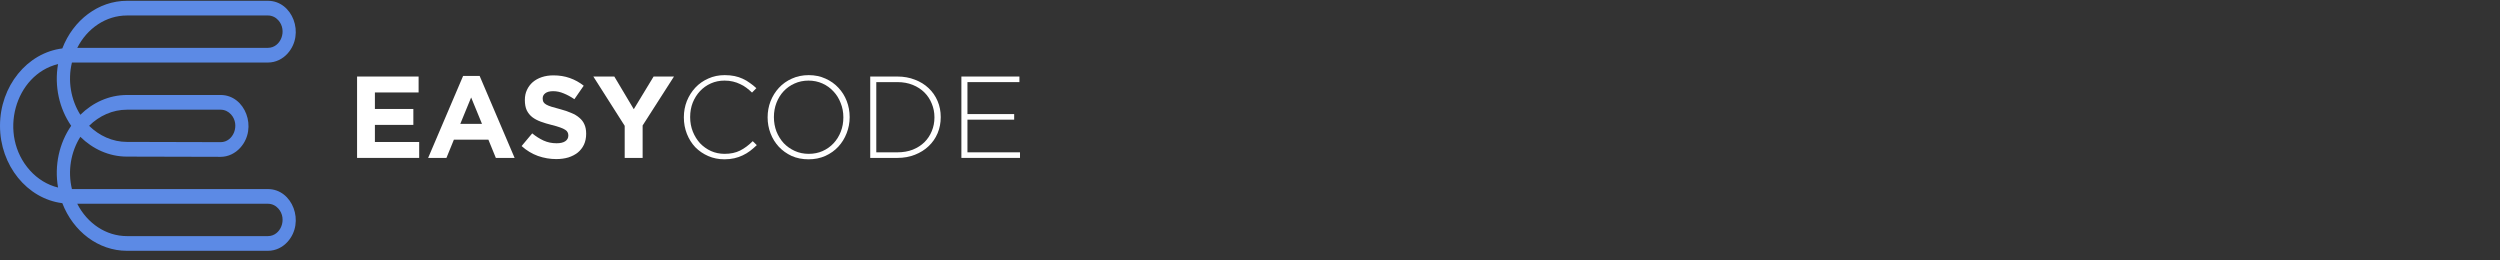
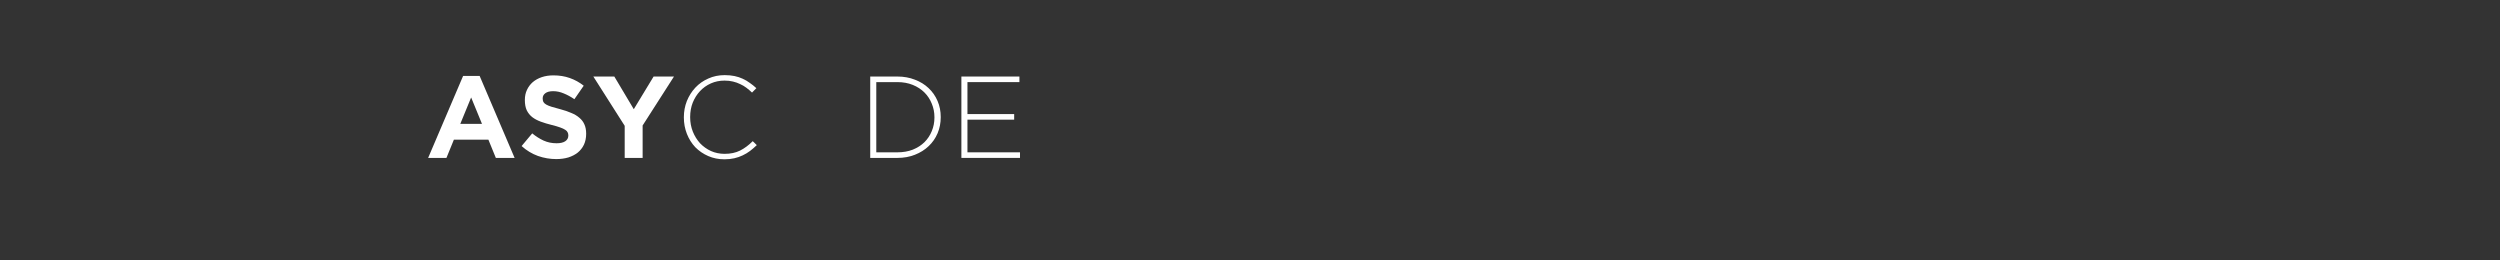
<svg xmlns="http://www.w3.org/2000/svg" width="250" height="26" viewBox="0 0 250 26" fill="none">
  <rect x="0" y="0" width="250" height="26" fill="#333333" stroke="none" />
-   <path fill-rule="evenodd" clip-rule="evenodd" d="M12.698 25.08C9.839 25.08 7.32 23.149 6.232 20.317C2.721 19.878 0 16.549 0 12.58C0 8.611 2.721 5.281 6.232 4.843C7.32 2.011 9.839 0.08 12.698 0.08H26.795C29.249 0.08 30.519 3.397 28.758 5.352C28.257 5.909 27.563 6.253 26.795 6.253H7.192C6.755 8.066 7.086 9.973 8.035 11.478C9.273 10.258 10.906 9.499 12.698 9.499H22.068C24.522 9.499 25.792 12.817 24.031 14.772C23.529 15.329 22.825 15.684 22.068 15.684C14.609 15.684 20.136 15.661 12.698 15.661C10.906 15.661 9.273 14.902 8.035 13.682C7.086 15.187 6.755 17.094 7.192 18.907H26.795C29.249 18.907 30.519 22.224 28.758 24.18C28.257 24.736 27.563 25.08 26.795 25.08H12.698ZM8.91 12.58C9.924 13.575 11.247 14.191 12.698 14.191C20.147 14.191 14.619 14.215 22.068 14.215C23.348 14.215 24.031 12.473 23.103 11.443C22.836 11.146 22.462 10.969 22.068 10.969C14.63 10.969 20.125 10.969 12.698 10.969C11.247 10.969 9.924 11.585 8.91 12.58ZM7.726 4.784H26.795C28.075 4.784 28.758 3.054 27.83 2.023C27.563 1.727 27.2 1.549 26.795 1.549C19.368 1.549 20.125 1.549 12.698 1.549C10.596 1.549 8.718 2.829 7.726 4.784ZM7.118 12.58C5.922 10.85 5.421 8.611 5.805 6.407C1.483 7.461 -0.224 13.469 2.999 17.047C3.756 17.888 4.727 18.492 5.805 18.753C5.421 16.549 5.922 14.31 7.118 12.58ZM12.698 23.611H26.795C28.075 23.611 28.758 21.881 27.83 20.85C27.563 20.554 27.2 20.376 26.795 20.376H7.726C8.718 22.331 10.596 23.611 12.698 23.611Z" fill="#5C8AE5" />
-   <path d="M41.918 15.791H35.707V7.653H41.86V9.246H37.49V10.897H41.335V12.489H37.49V14.199H41.918V15.791Z" fill="white" />
  <path d="M51.461 15.791H49.584L48.839 13.966H45.389L44.644 15.791H42.814L46.31 7.595H47.965L51.461 15.791ZM48.198 12.385L47.114 9.746L46.03 12.385H48.198Z" fill="white" />
  <path d="M58.616 13.385C58.616 13.788 58.542 14.148 58.395 14.466C58.247 14.776 58.041 15.04 57.777 15.257C57.513 15.466 57.198 15.629 56.833 15.745C56.468 15.853 56.064 15.908 55.621 15.908C55 15.908 54.39 15.803 53.792 15.594C53.193 15.377 52.65 15.047 52.16 14.605L53.221 13.338C53.593 13.64 53.974 13.881 54.363 14.059C54.759 14.237 55.19 14.326 55.656 14.326C56.029 14.326 56.316 14.261 56.518 14.129C56.728 13.989 56.833 13.799 56.833 13.559V13.536C56.833 13.42 56.81 13.319 56.763 13.234C56.724 13.141 56.643 13.055 56.518 12.978C56.402 12.9 56.235 12.823 56.017 12.745C55.808 12.668 55.532 12.586 55.19 12.501C54.778 12.4 54.405 12.288 54.071 12.164C53.737 12.04 53.454 11.889 53.221 11.71C52.988 11.524 52.805 11.296 52.673 11.025C52.549 10.753 52.486 10.416 52.486 10.013V9.99C52.486 9.618 52.556 9.284 52.696 8.99C52.836 8.688 53.03 8.428 53.279 8.211C53.535 7.994 53.838 7.827 54.188 7.711C54.537 7.595 54.922 7.537 55.342 7.537C55.94 7.537 56.487 7.626 56.984 7.804C57.489 7.982 57.952 8.238 58.371 8.571L57.439 9.92C57.074 9.672 56.717 9.478 56.367 9.339C56.017 9.191 55.668 9.118 55.318 9.118C54.969 9.118 54.704 9.188 54.526 9.327C54.355 9.459 54.269 9.626 54.269 9.827V9.85C54.269 9.982 54.293 10.098 54.339 10.199C54.394 10.292 54.487 10.377 54.619 10.455C54.751 10.532 54.93 10.606 55.155 10.676C55.388 10.745 55.679 10.827 56.029 10.92C56.441 11.028 56.806 11.152 57.124 11.292C57.451 11.424 57.722 11.586 57.94 11.78C58.165 11.966 58.332 12.187 58.441 12.443C58.558 12.699 58.616 13.005 58.616 13.361V13.385Z" fill="white" />
  <path d="M67.398 7.653L64.263 12.548V15.791H62.469V12.582L59.334 7.653H61.432L63.378 10.92L65.359 7.653H67.398Z" fill="white" />
  <path d="M75.681 14.512C75.464 14.722 75.238 14.915 75.005 15.094C74.78 15.264 74.535 15.412 74.271 15.536C74.015 15.66 73.735 15.757 73.432 15.826C73.129 15.896 72.799 15.931 72.442 15.931C71.859 15.931 71.319 15.822 70.822 15.605C70.325 15.388 69.894 15.094 69.528 14.722C69.171 14.342 68.891 13.896 68.689 13.385C68.487 12.873 68.386 12.327 68.386 11.745V11.722C68.386 11.149 68.487 10.606 68.689 10.095C68.899 9.583 69.183 9.137 69.54 8.757C69.905 8.37 70.336 8.068 70.834 7.851C71.331 7.626 71.874 7.513 72.465 7.513C72.83 7.513 73.16 7.544 73.455 7.606C73.751 7.668 74.022 7.758 74.271 7.874C74.528 7.99 74.764 8.13 74.982 8.292C75.207 8.447 75.425 8.622 75.635 8.816L75.203 9.257C75.025 9.087 74.838 8.928 74.644 8.781C74.45 8.633 74.24 8.509 74.015 8.409C73.797 8.3 73.556 8.215 73.292 8.153C73.036 8.091 72.756 8.06 72.453 8.06C71.964 8.06 71.509 8.153 71.09 8.339C70.67 8.525 70.305 8.785 69.995 9.118C69.692 9.443 69.451 9.827 69.272 10.269C69.101 10.711 69.016 11.187 69.016 11.699V11.722C69.016 12.234 69.105 12.714 69.284 13.164C69.462 13.606 69.703 13.993 70.006 14.326C70.317 14.652 70.682 14.912 71.102 15.105C71.521 15.291 71.975 15.384 72.465 15.384C73.055 15.384 73.568 15.276 74.003 15.059C74.438 14.842 74.862 14.528 75.273 14.117L75.681 14.512Z" fill="white" />
-   <path d="M84.966 11.722C84.966 12.28 84.865 12.815 84.662 13.327C84.468 13.83 84.192 14.276 83.835 14.664C83.478 15.051 83.043 15.361 82.53 15.594C82.025 15.819 81.466 15.931 80.852 15.931C80.231 15.931 79.667 15.819 79.162 15.594C78.665 15.361 78.238 15.055 77.881 14.675C77.523 14.288 77.247 13.842 77.053 13.338C76.859 12.834 76.762 12.303 76.762 11.745V11.722C76.762 11.164 76.859 10.633 77.053 10.129C77.255 9.618 77.535 9.168 77.892 8.781C78.25 8.393 78.681 8.087 79.186 7.862C79.691 7.63 80.254 7.513 80.875 7.513C81.489 7.513 82.048 7.63 82.553 7.862C83.058 8.087 83.49 8.393 83.847 8.781C84.204 9.16 84.48 9.602 84.674 10.106C84.868 10.61 84.966 11.141 84.966 11.699C84.973 11.707 84.973 11.714 84.966 11.722ZM84.336 11.745V11.722C84.336 11.218 84.247 10.745 84.068 10.304C83.897 9.854 83.656 9.467 83.346 9.141C83.043 8.808 82.678 8.544 82.25 8.351C81.823 8.157 81.357 8.06 80.852 8.06C80.347 8.06 79.881 8.157 79.454 8.351C79.034 8.537 78.669 8.796 78.358 9.129C78.055 9.455 77.818 9.839 77.647 10.28C77.477 10.722 77.391 11.195 77.391 11.699V11.722C77.391 12.226 77.477 12.703 77.647 13.152C77.826 13.594 78.067 13.982 78.37 14.315C78.681 14.64 79.05 14.9 79.477 15.094C79.904 15.288 80.37 15.384 80.875 15.384C81.38 15.384 81.843 15.291 82.262 15.105C82.689 14.912 83.054 14.652 83.357 14.326C83.668 13.993 83.909 13.606 84.08 13.164C84.251 12.722 84.336 12.249 84.336 11.745Z" fill="white" />
  <path d="M94.073 11.722C94.073 12.296 93.969 12.831 93.759 13.327C93.549 13.823 93.25 14.253 92.862 14.617C92.481 14.981 92.022 15.268 91.487 15.477C90.958 15.687 90.376 15.791 89.739 15.791H87.023V7.653H89.739C90.376 7.653 90.958 7.758 91.487 7.967C92.022 8.168 92.481 8.451 92.862 8.816C93.25 9.18 93.549 9.61 93.759 10.106C93.969 10.594 94.073 11.125 94.073 11.699V11.722ZM93.444 11.745V11.722C93.444 11.242 93.355 10.788 93.176 10.362C93.005 9.936 92.761 9.564 92.442 9.246C92.124 8.928 91.735 8.676 91.277 8.49C90.818 8.304 90.306 8.211 89.739 8.211H87.629V15.233H89.739C90.306 15.233 90.818 15.144 91.277 14.966C91.735 14.78 92.124 14.532 92.442 14.222C92.761 13.904 93.005 13.536 93.176 13.117C93.355 12.691 93.444 12.234 93.444 11.745Z" fill="white" />
  <path d="M102 15.791H96.139V7.653H101.942V8.211H96.745V11.408H101.417V11.966H96.745V15.233H102V15.791Z" fill="white" />
</svg>